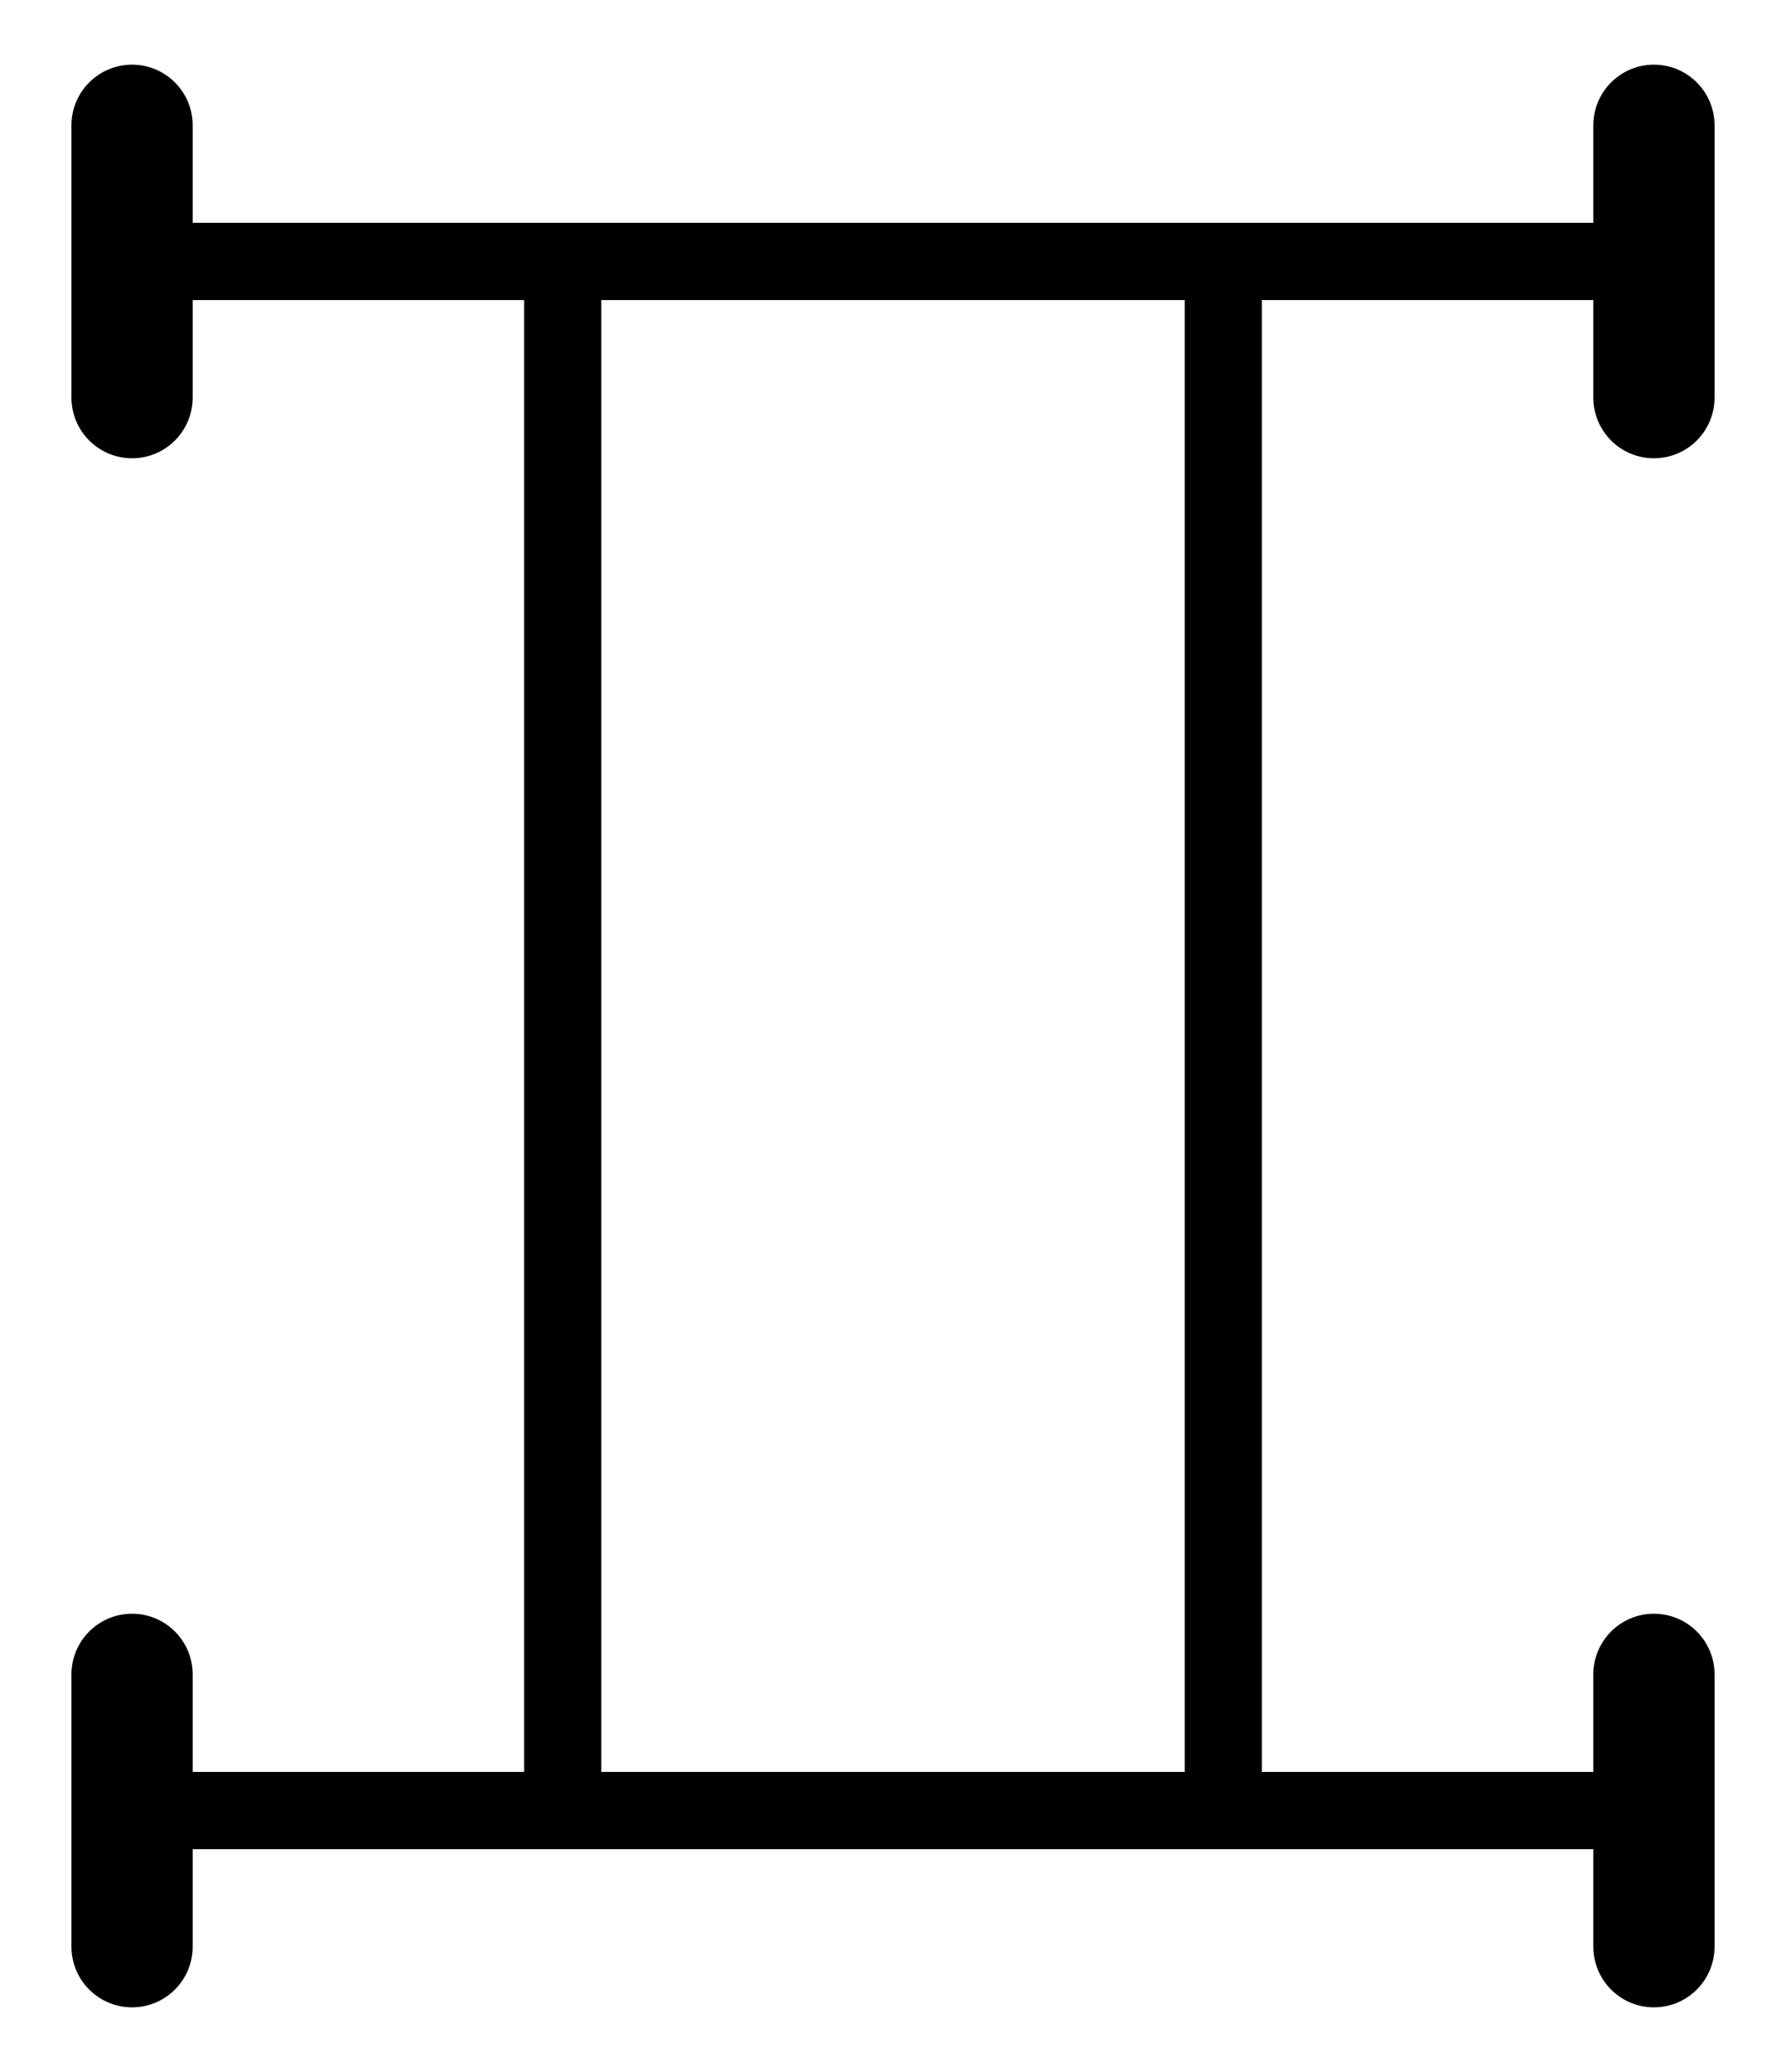
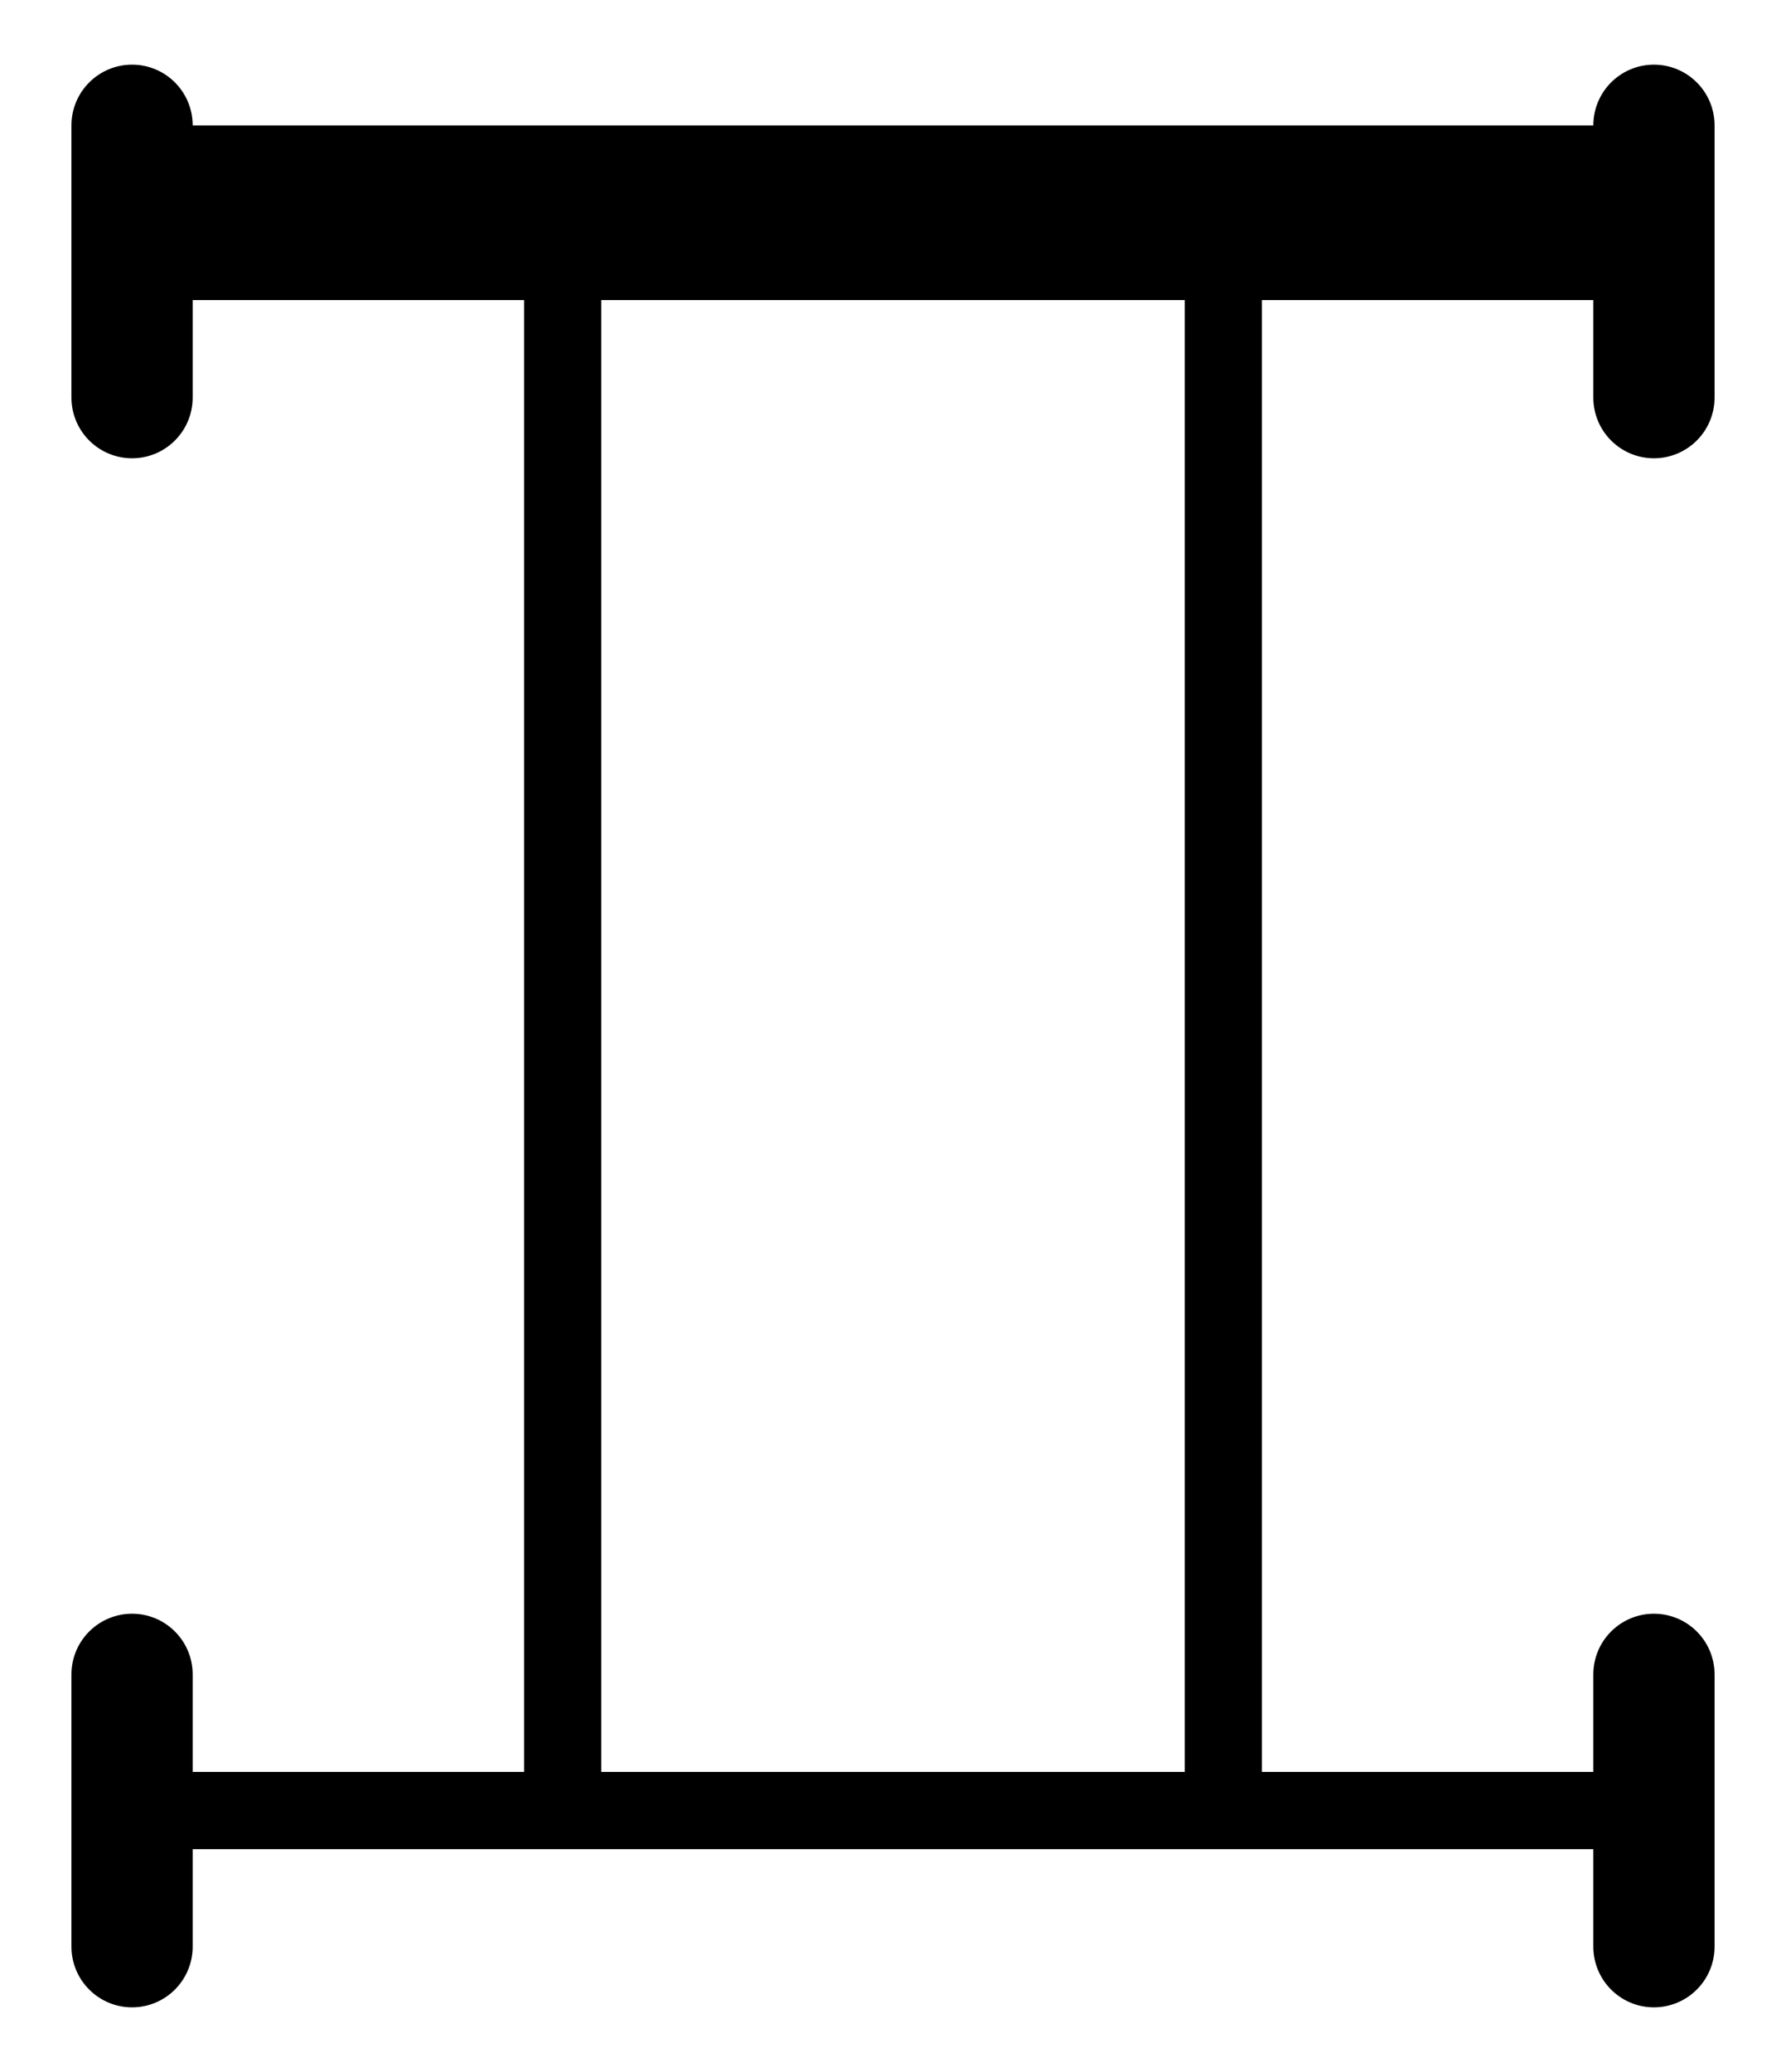
<svg xmlns="http://www.w3.org/2000/svg" width="25" height="29" viewBox="0 0 25 29" fill="none">
-   <path d="M23.151 6.414C23.62 6.414 24 6.034 24 5.564V1.755C24 1.285 23.62 0.905 23.151 0.905C22.683 0.905 22.303 1.285 22.303 1.755V3.119H2.697V1.755C2.697 1.285 2.317 0.905 1.849 0.905C1.38 0.905 1 1.285 1 1.755V5.564C1 6.034 1.38 6.414 1.849 6.414C2.317 6.414 2.697 6.034 2.697 5.564V4.2H7.336V24.8H2.697V23.436C2.697 22.966 2.317 22.586 1.849 22.586C1.38 22.586 1 22.966 1 23.436V27.245C1 27.715 1.38 28.095 1.849 28.095C2.317 28.095 2.697 27.715 2.697 27.245V25.881H22.303V27.245C22.303 27.715 22.683 28.095 23.151 28.095C23.62 28.095 24 27.715 24 27.245V23.436C24 22.966 23.62 22.586 23.151 22.586C22.683 22.586 22.303 22.966 22.303 23.436V24.8H17.664V4.2H22.303V5.565C22.303 6.034 22.683 6.414 23.151 6.414V6.414ZM16.584 24.8H8.416V4.2H16.584V24.8V24.8Z" fill="black" />
+   <path d="M23.151 6.414C23.62 6.414 24 6.034 24 5.564V1.755C24 1.285 23.62 0.905 23.151 0.905C22.683 0.905 22.303 1.285 22.303 1.755H2.697V1.755C2.697 1.285 2.317 0.905 1.849 0.905C1.38 0.905 1 1.285 1 1.755V5.564C1 6.034 1.38 6.414 1.849 6.414C2.317 6.414 2.697 6.034 2.697 5.564V4.2H7.336V24.8H2.697V23.436C2.697 22.966 2.317 22.586 1.849 22.586C1.38 22.586 1 22.966 1 23.436V27.245C1 27.715 1.38 28.095 1.849 28.095C2.317 28.095 2.697 27.715 2.697 27.245V25.881H22.303V27.245C22.303 27.715 22.683 28.095 23.151 28.095C23.62 28.095 24 27.715 24 27.245V23.436C24 22.966 23.62 22.586 23.151 22.586C22.683 22.586 22.303 22.966 22.303 23.436V24.8H17.664V4.2H22.303V5.565C22.303 6.034 22.683 6.414 23.151 6.414V6.414ZM16.584 24.8H8.416V4.2H16.584V24.8V24.8Z" fill="black" />
</svg>